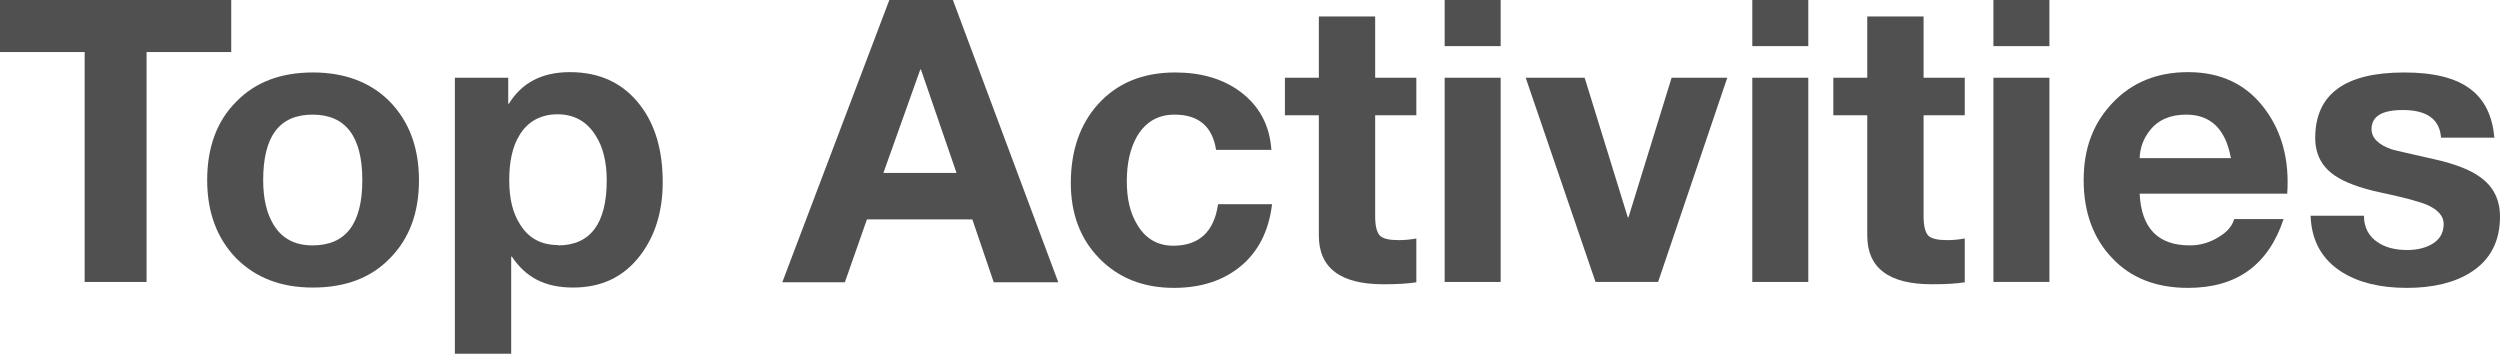
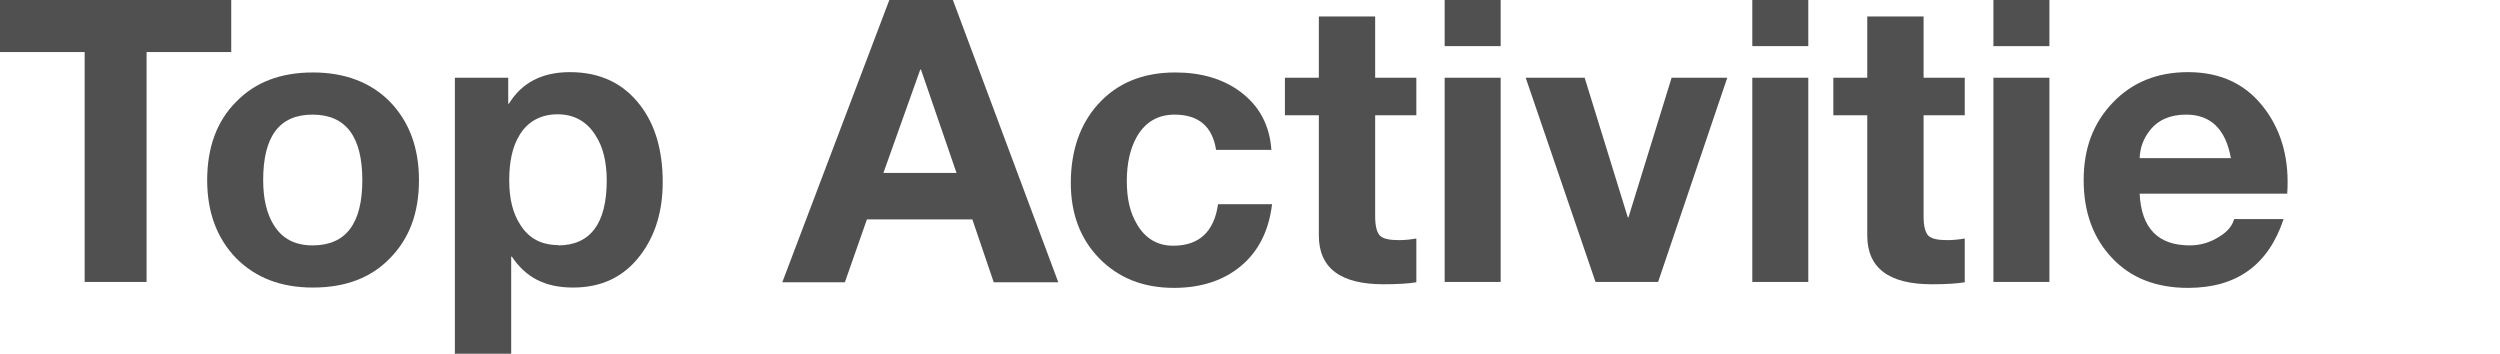
<svg xmlns="http://www.w3.org/2000/svg" id="Layer_1" data-name="Layer 1" viewBox="0 0 75.9 10.75">
  <defs>
    <style>
      .cls-1 {
        fill: #505050;
      }
    </style>
  </defs>
  <path class="cls-1" d="M2.57,8.57V1.58H0V0H7.02V1.58h-2.57v6.98h-1.88Z" />
  <path class="cls-1" d="M6.29,5.47c0-.99,.29-1.79,.88-2.38,.58-.6,1.36-.89,2.33-.89s1.76,.3,2.34,.89c.58,.6,.88,1.39,.88,2.38s-.29,1.77-.88,2.37c-.58,.6-1.36,.89-2.34,.89s-1.74-.3-2.33-.89c-.58-.6-.88-1.39-.88-2.37Zm1.7,0c0,.57,.11,1.02,.32,1.36,.26,.42,.65,.62,1.18,.62,1.01,0,1.51-.66,1.51-1.98s-.5-1.99-1.51-1.99-1.5,.66-1.5,1.99Z" />
  <path class="cls-1" d="M13.81,10.75V2.36h1.62v.79h.02c.39-.64,1.01-.96,1.85-.96,.92,0,1.63,.34,2.14,1.01,.46,.6,.68,1.38,.68,2.33,0,.89-.23,1.63-.68,2.22-.5,.66-1.18,.98-2.04,.98s-1.44-.31-1.86-.94h-.02v2.95h-1.7Zm3.13-3.3c.98,0,1.48-.66,1.48-1.97,0-.56-.11-1.02-.34-1.37-.26-.42-.65-.64-1.15-.64s-.9,.21-1.15,.62c-.22,.35-.32,.81-.32,1.38s.11,1.01,.34,1.36c.26,.41,.64,.61,1.15,.61Z" />
  <path class="cls-1" d="M23.75,8.57L27,0h1.93l3.2,8.57h-1.96l-.65-1.91h-3.2l-.67,1.91h-1.91Zm4.19-6.46l-1.12,3.14h2.22l-1.08-3.14h-.02Z" />
  <path class="cls-1" d="M38.59,4.55h-1.67c-.11-.71-.53-1.07-1.26-1.07-.5,0-.88,.22-1.14,.66-.21,.37-.31,.82-.31,1.36s.1,.96,.31,1.31c.25,.43,.62,.65,1.1,.65,.78,0,1.24-.42,1.36-1.26h1.64c-.1,.82-.42,1.44-.95,1.88-.53,.44-1.21,.66-2.03,.66-.93,0-1.68-.3-2.26-.89-.58-.59-.87-1.36-.87-2.29,0-.99,.28-1.79,.83-2.4,.58-.64,1.36-.96,2.34-.96,.78,0,1.44,.19,1.97,.58,.58,.43,.9,1.02,.95,1.78Z" />
  <path class="cls-1" d="M41.75,.5v1.86h1.25v1.14h-1.25v3.07c0,.29,.05,.48,.14,.58,.1,.1,.29,.14,.58,.14,.19,0,.37-.02,.53-.05v1.33c-.24,.04-.57,.06-1,.06-1.3,0-1.96-.49-1.96-1.48V3.5h-1.03v-1.14h1.03V.5h1.7Z" />
  <path class="cls-1" d="M45.56,0V1.4h-1.7V0h1.7Zm-1.7,8.57V2.36h1.7v6.2h-1.7Z" />
  <path class="cls-1" d="M52.44,2.36l-2.1,6.2h-1.9l-2.12-6.2h1.79l1.31,4.24h.02l1.31-4.24h1.69Z" />
  <path class="cls-1" d="M54.9,0V1.4h-1.7V0h1.7Zm-1.7,8.57V2.36h1.7v6.2h-1.7Z" />
  <path class="cls-1" d="M58.4,.5v1.86h1.25v1.14h-1.25v3.07c0,.29,.05,.48,.14,.58,.1,.1,.29,.14,.58,.14,.19,0,.37-.02,.53-.05v1.33c-.24,.04-.57,.06-1,.06-1.3,0-1.96-.49-1.96-1.48V3.5h-1.03v-1.14h1.03V.5h1.7Z" />
  <path class="cls-1" d="M62.22,0V1.4h-1.7V0h1.7Zm-1.7,8.57V2.36h1.7v6.2h-1.7Z" />
  <path class="cls-1" d="M69.44,5.88h-4.48c.05,1.05,.56,1.57,1.52,1.57,.33,0,.62-.09,.89-.26,.25-.15,.4-.33,.46-.54h1.5c-.46,1.39-1.42,2.09-2.9,2.09-.97,0-1.74-.3-2.31-.91-.57-.6-.86-1.39-.86-2.36s.29-1.73,.88-2.35,1.35-.93,2.29-.93c1.01,0,1.79,.38,2.34,1.13,.51,.69,.74,1.54,.67,2.56Zm-4.48-1.08h2.77c-.16-.88-.61-1.32-1.36-1.32-.48,0-.85,.16-1.1,.48-.19,.24-.3,.52-.31,.84Z" />
-   <path class="cls-1" d="M70.15,6.55h1.62c0,.35,.14,.62,.41,.8,.23,.16,.53,.24,.9,.24,.3,0,.54-.06,.74-.17,.25-.14,.37-.35,.37-.62,0-.24-.17-.43-.5-.58-.24-.1-.72-.23-1.43-.38-.61-.13-1.06-.3-1.36-.5-.41-.27-.61-.66-.61-1.15,0-1.33,.9-1.99,2.7-1.99s2.62,.66,2.74,1.98h-1.62c-.04-.56-.43-.84-1.16-.84-.63,0-.95,.19-.95,.58,0,.26,.2,.47,.6,.61,.05,.02,.49,.12,1.33,.31,.62,.14,1.07,.32,1.36,.53,.41,.29,.61,.69,.61,1.21,0,.75-.3,1.32-.89,1.69-.49,.31-1.14,.47-1.94,.47s-1.46-.16-1.97-.48c-.6-.38-.92-.94-.95-1.7Z" />
</svg>